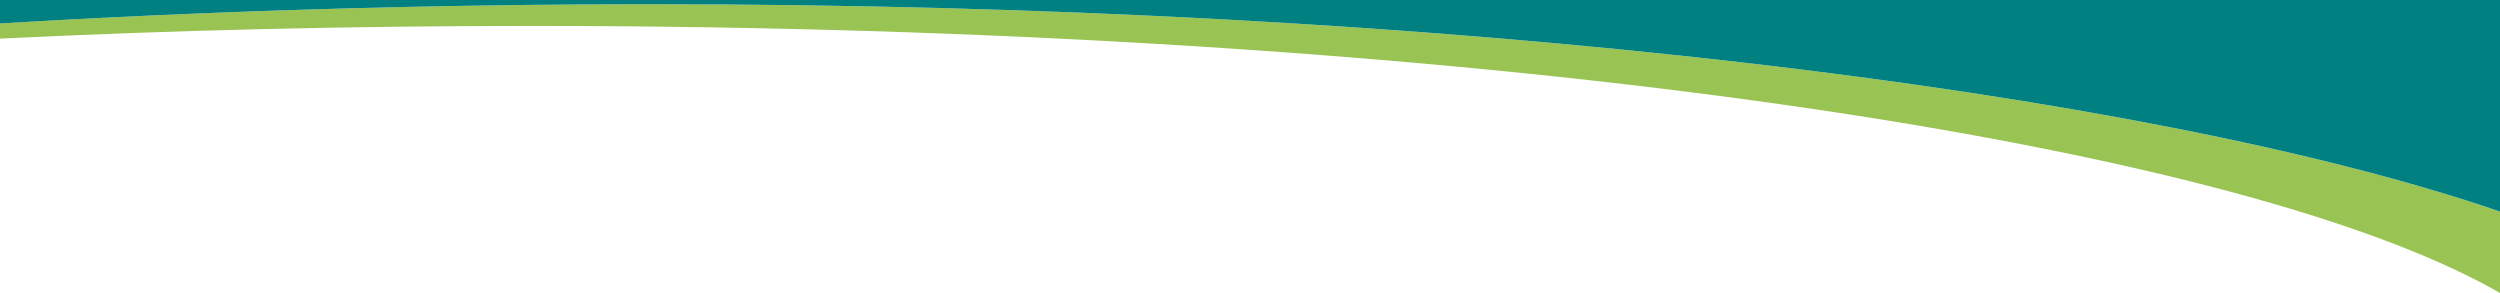
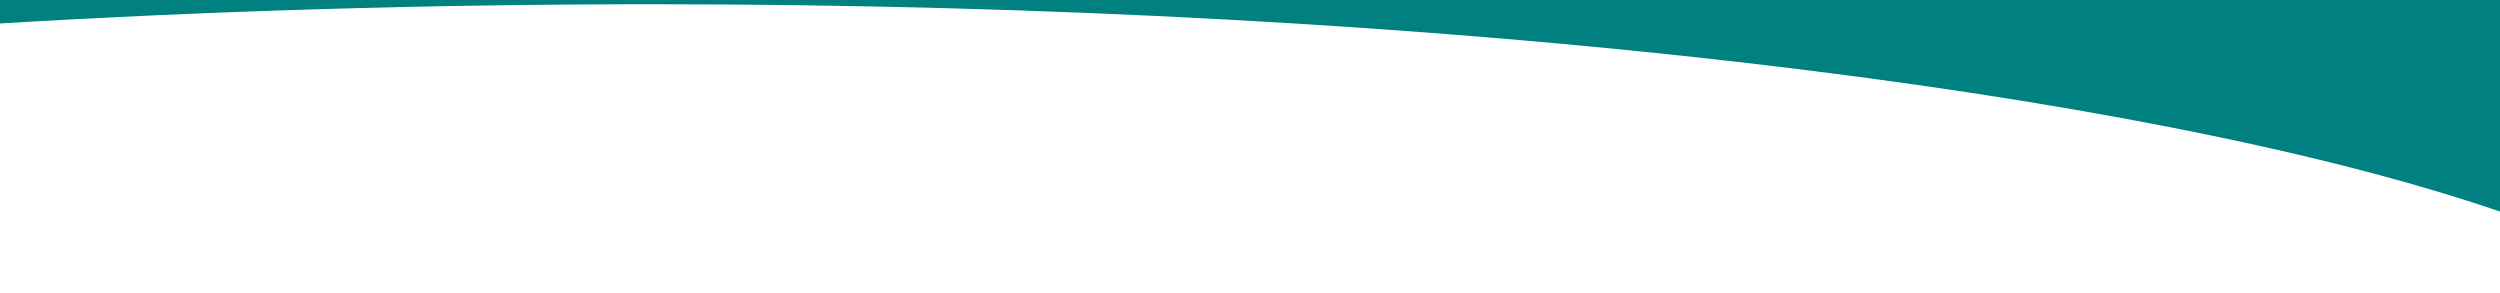
<svg xmlns="http://www.w3.org/2000/svg" id="Layer_1" data-name="Layer 1" viewBox="0 0 1920 225">
  <defs>
    <style> .cls-1 { fill: #99c353; } .cls-2 { fill: teal; } </style>
  </defs>
-   <path class="cls-1" d="M247.704,6.984C163.442,9.479,79.376,13.195,0,18.034v11.634c129.584-6.368,267.593-9.762,407.873-9.762,706.614,0,1305.201,86.068,1512.099,205.093H1920V162.484C1647.7,69.08,1111.078,3.275,501.323,3.262,415.024,3.264,330.317,4.537,247.704,6.984Z" />
  <path class="cls-2" d="M1013.223,0H0V18.034C79.376,13.195,163.442,9.479,247.704,6.984c82.614-2.447,167.32-3.72,253.62-3.722C1111.078,3.275,1647.7,69.08,1920,162.484V0Z" />
</svg>